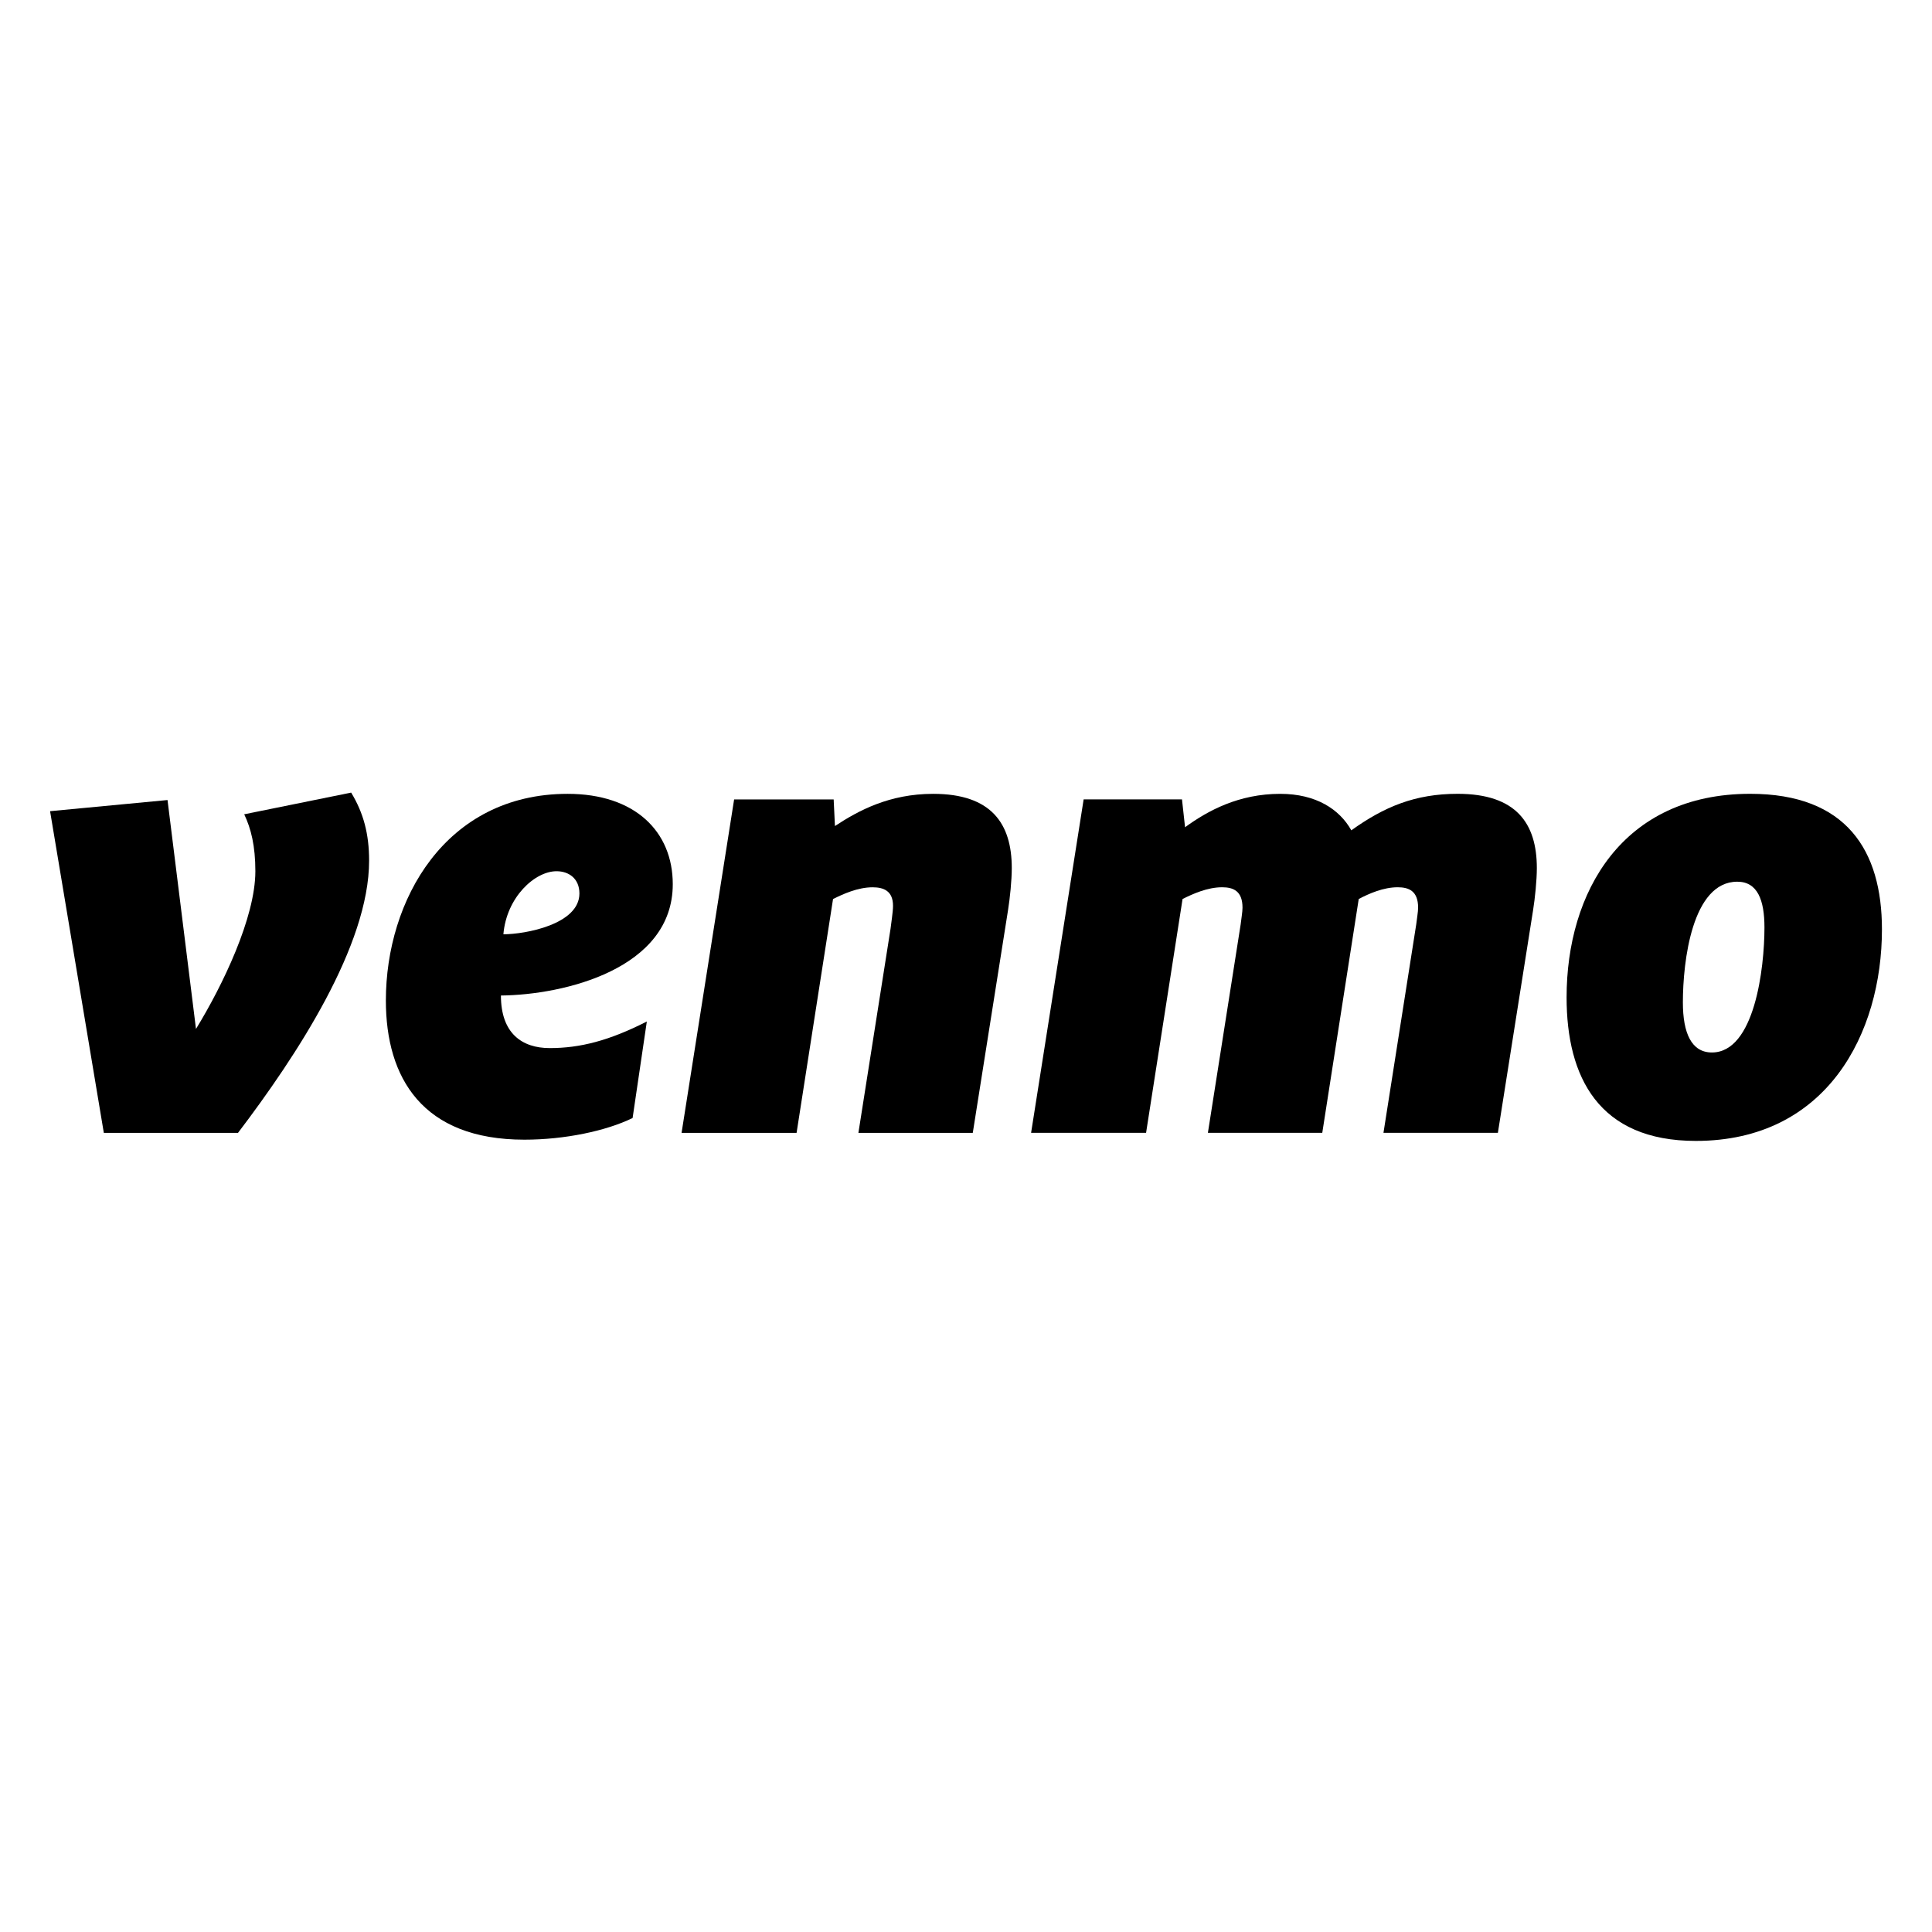
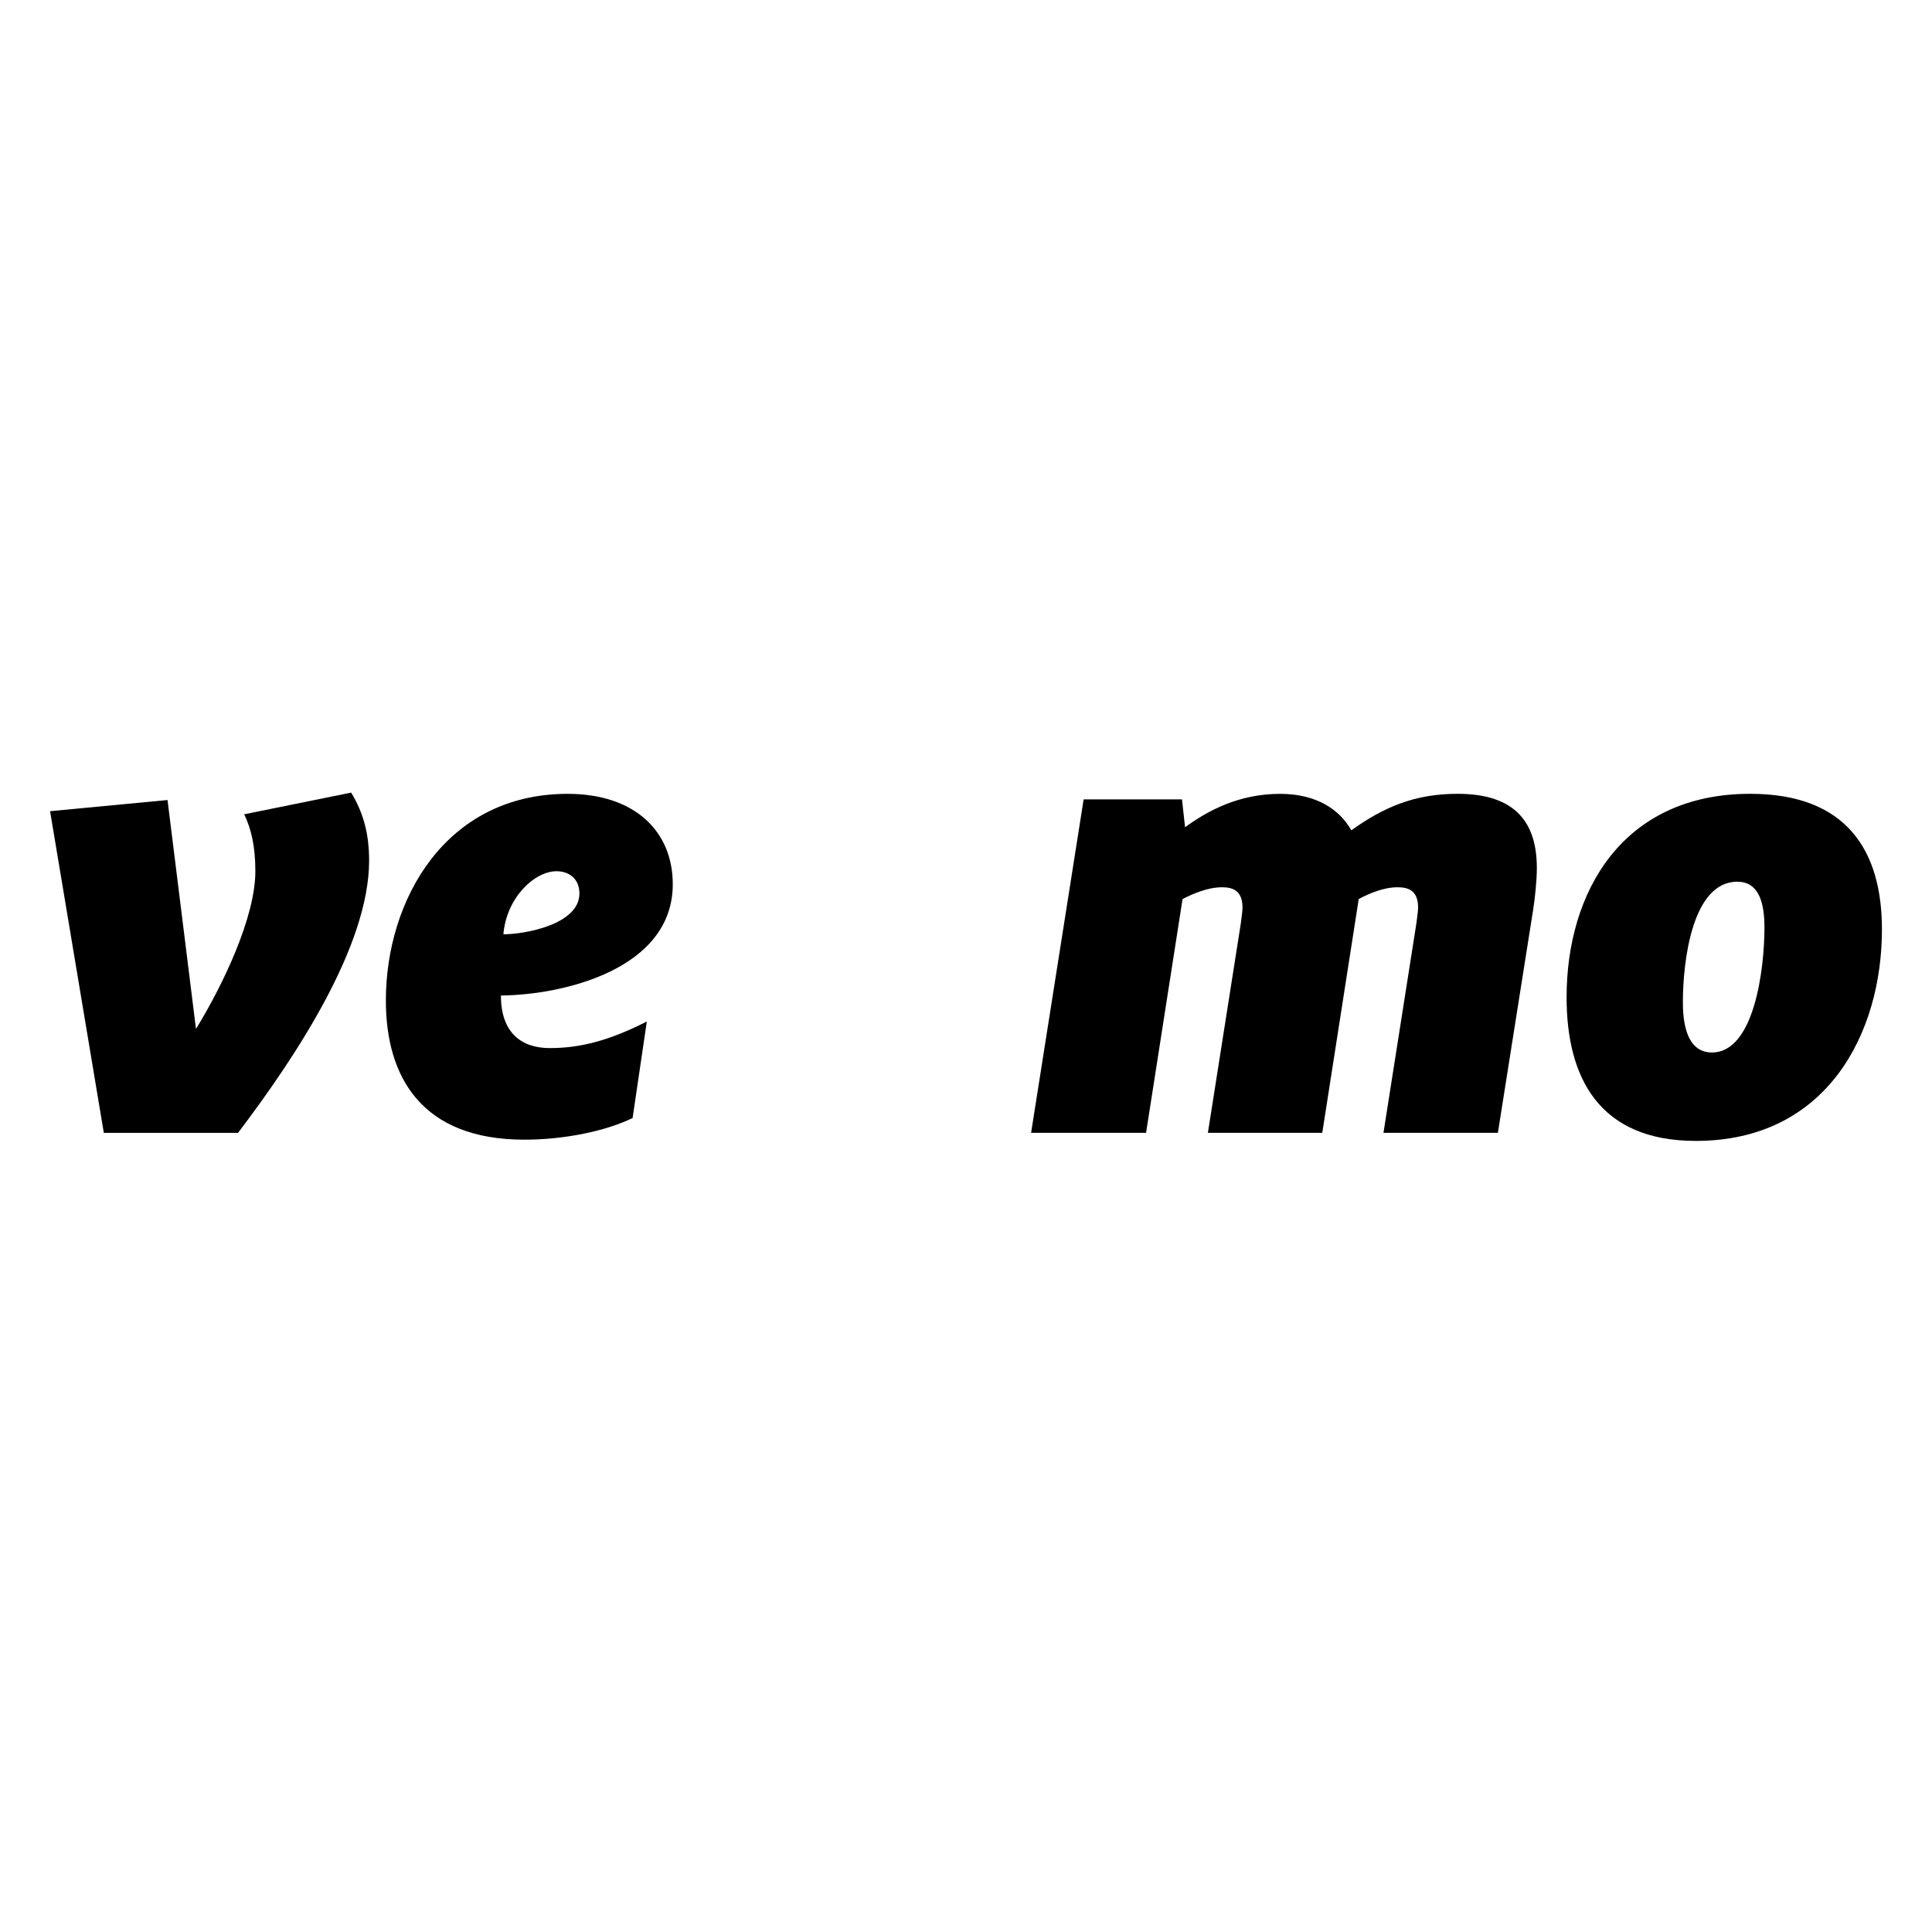
<svg xmlns="http://www.w3.org/2000/svg" width="200px" height="200px" viewBox="0 0 200 200" version="1.1">
  <title>382-venmo</title>
  <desc>Created with Sketch for Hektor Commerce.</desc>
  <g id="382-venmo" stroke="none" stroke-width="1" fill-rule="evenodd">
-     <rect id="core" fill-opacity="0" x="100" y="100" width="1" height="1" fill="#000000" />
    <g id="474-venmo" transform="translate(5, 82)">
      <path d="M31.352,0.05 C32.634,2.163 33.21,4.343 33.21,7.094 C33.21,15.871 25.718,27.271 19.637,35.275 L5.748,35.275 L0.183,1.973 L12.342,0.819 L15.288,24.516 C18.039,20.033 21.435,12.988 21.435,8.189 C21.435,5.559 20.984,3.771 20.281,2.295 L31.352,0.05 L31.352,0.05 Z" id="path5" fill="#000000" />
      <path d="M47.111,14.717 C49.35,14.717 54.981,13.695 54.981,10.493 C54.981,8.955 53.893,8.189 52.614,8.189 C50.372,8.185 47.433,10.874 47.111,14.717 L47.111,14.717 Z M46.855,21.055 C46.855,24.963 49.028,26.498 51.91,26.498 C55.05,26.498 58.054,25.733 61.959,23.747 L60.487,33.737 C57.735,35.081 53.446,35.979 49.284,35.979 C38.725,35.979 34.945,29.575 34.945,21.571 C34.945,11.197 41.092,0.178 53.764,0.178 C60.743,0.178 64.645,4.086 64.645,9.53 C64.648,18.303 53.386,20.992 46.855,21.055 L46.855,21.055 Z" id="path7" fill="#000000" />
-       <path d="M99.739,7.867 C99.739,9.149 99.545,11.006 99.351,12.219 L95.702,35.275 L83.862,35.275 L87.189,14.139 C87.251,13.567 87.445,12.409 87.445,11.772 C87.445,10.233 86.485,9.852 85.331,9.852 C83.796,9.852 82.261,10.556 81.236,11.068 L77.462,35.275 L65.556,35.275 L70.996,0.756 L81.301,0.756 L81.433,3.511 C83.865,1.91 87.067,0.178 91.607,0.178 C97.622,0.178 99.739,3.251 99.739,7.867 L99.739,7.867 Z" id="path9" fill="#000000" />
      <path d="M134.889,3.955 C138.282,1.522 141.483,0.175 145.898,0.175 C151.976,0.175 154.093,3.251 154.093,7.863 C154.093,9.145 153.899,11.003 153.705,12.216 L150.06,35.272 L138.216,35.272 L141.608,13.688 C141.671,13.11 141.802,12.406 141.802,11.962 C141.802,10.23 140.842,9.849 139.688,9.849 C138.219,9.849 136.746,10.49 135.655,11.065 L131.881,35.272 L120.041,35.272 L123.433,13.688 C123.496,13.11 123.624,12.406 123.624,11.962 C123.624,10.23 122.664,9.849 121.514,9.849 C119.975,9.849 118.443,10.552 117.418,11.065 L113.641,35.272 L101.738,35.272 L107.178,0.753 L117.359,0.753 L117.677,3.636 C120.044,1.91 123.243,0.178 127.532,0.178 C131.237,0.178 133.67,1.779 134.889,3.955 L134.889,3.955 Z" id="path11" fill="#000000" />
      <path d="M177.656,14.014 C177.656,11.197 176.952,9.274 174.842,9.274 C170.167,9.274 169.211,17.534 169.211,21.762 C169.211,24.967 170.108,26.952 172.219,26.952 C176.63,26.949 177.656,18.238 177.656,14.014 Z M157.173,21.249 C157.173,10.362 162.932,0.175 176.183,0.175 C186.166,0.175 189.818,6.068 189.818,14.204 C189.818,24.963 184.122,36.107 170.552,36.107 C160.503,36.107 157.173,29.509 157.173,21.249 Z" id="path13" fill="#000000" />
    </g>
  </g>
</svg>